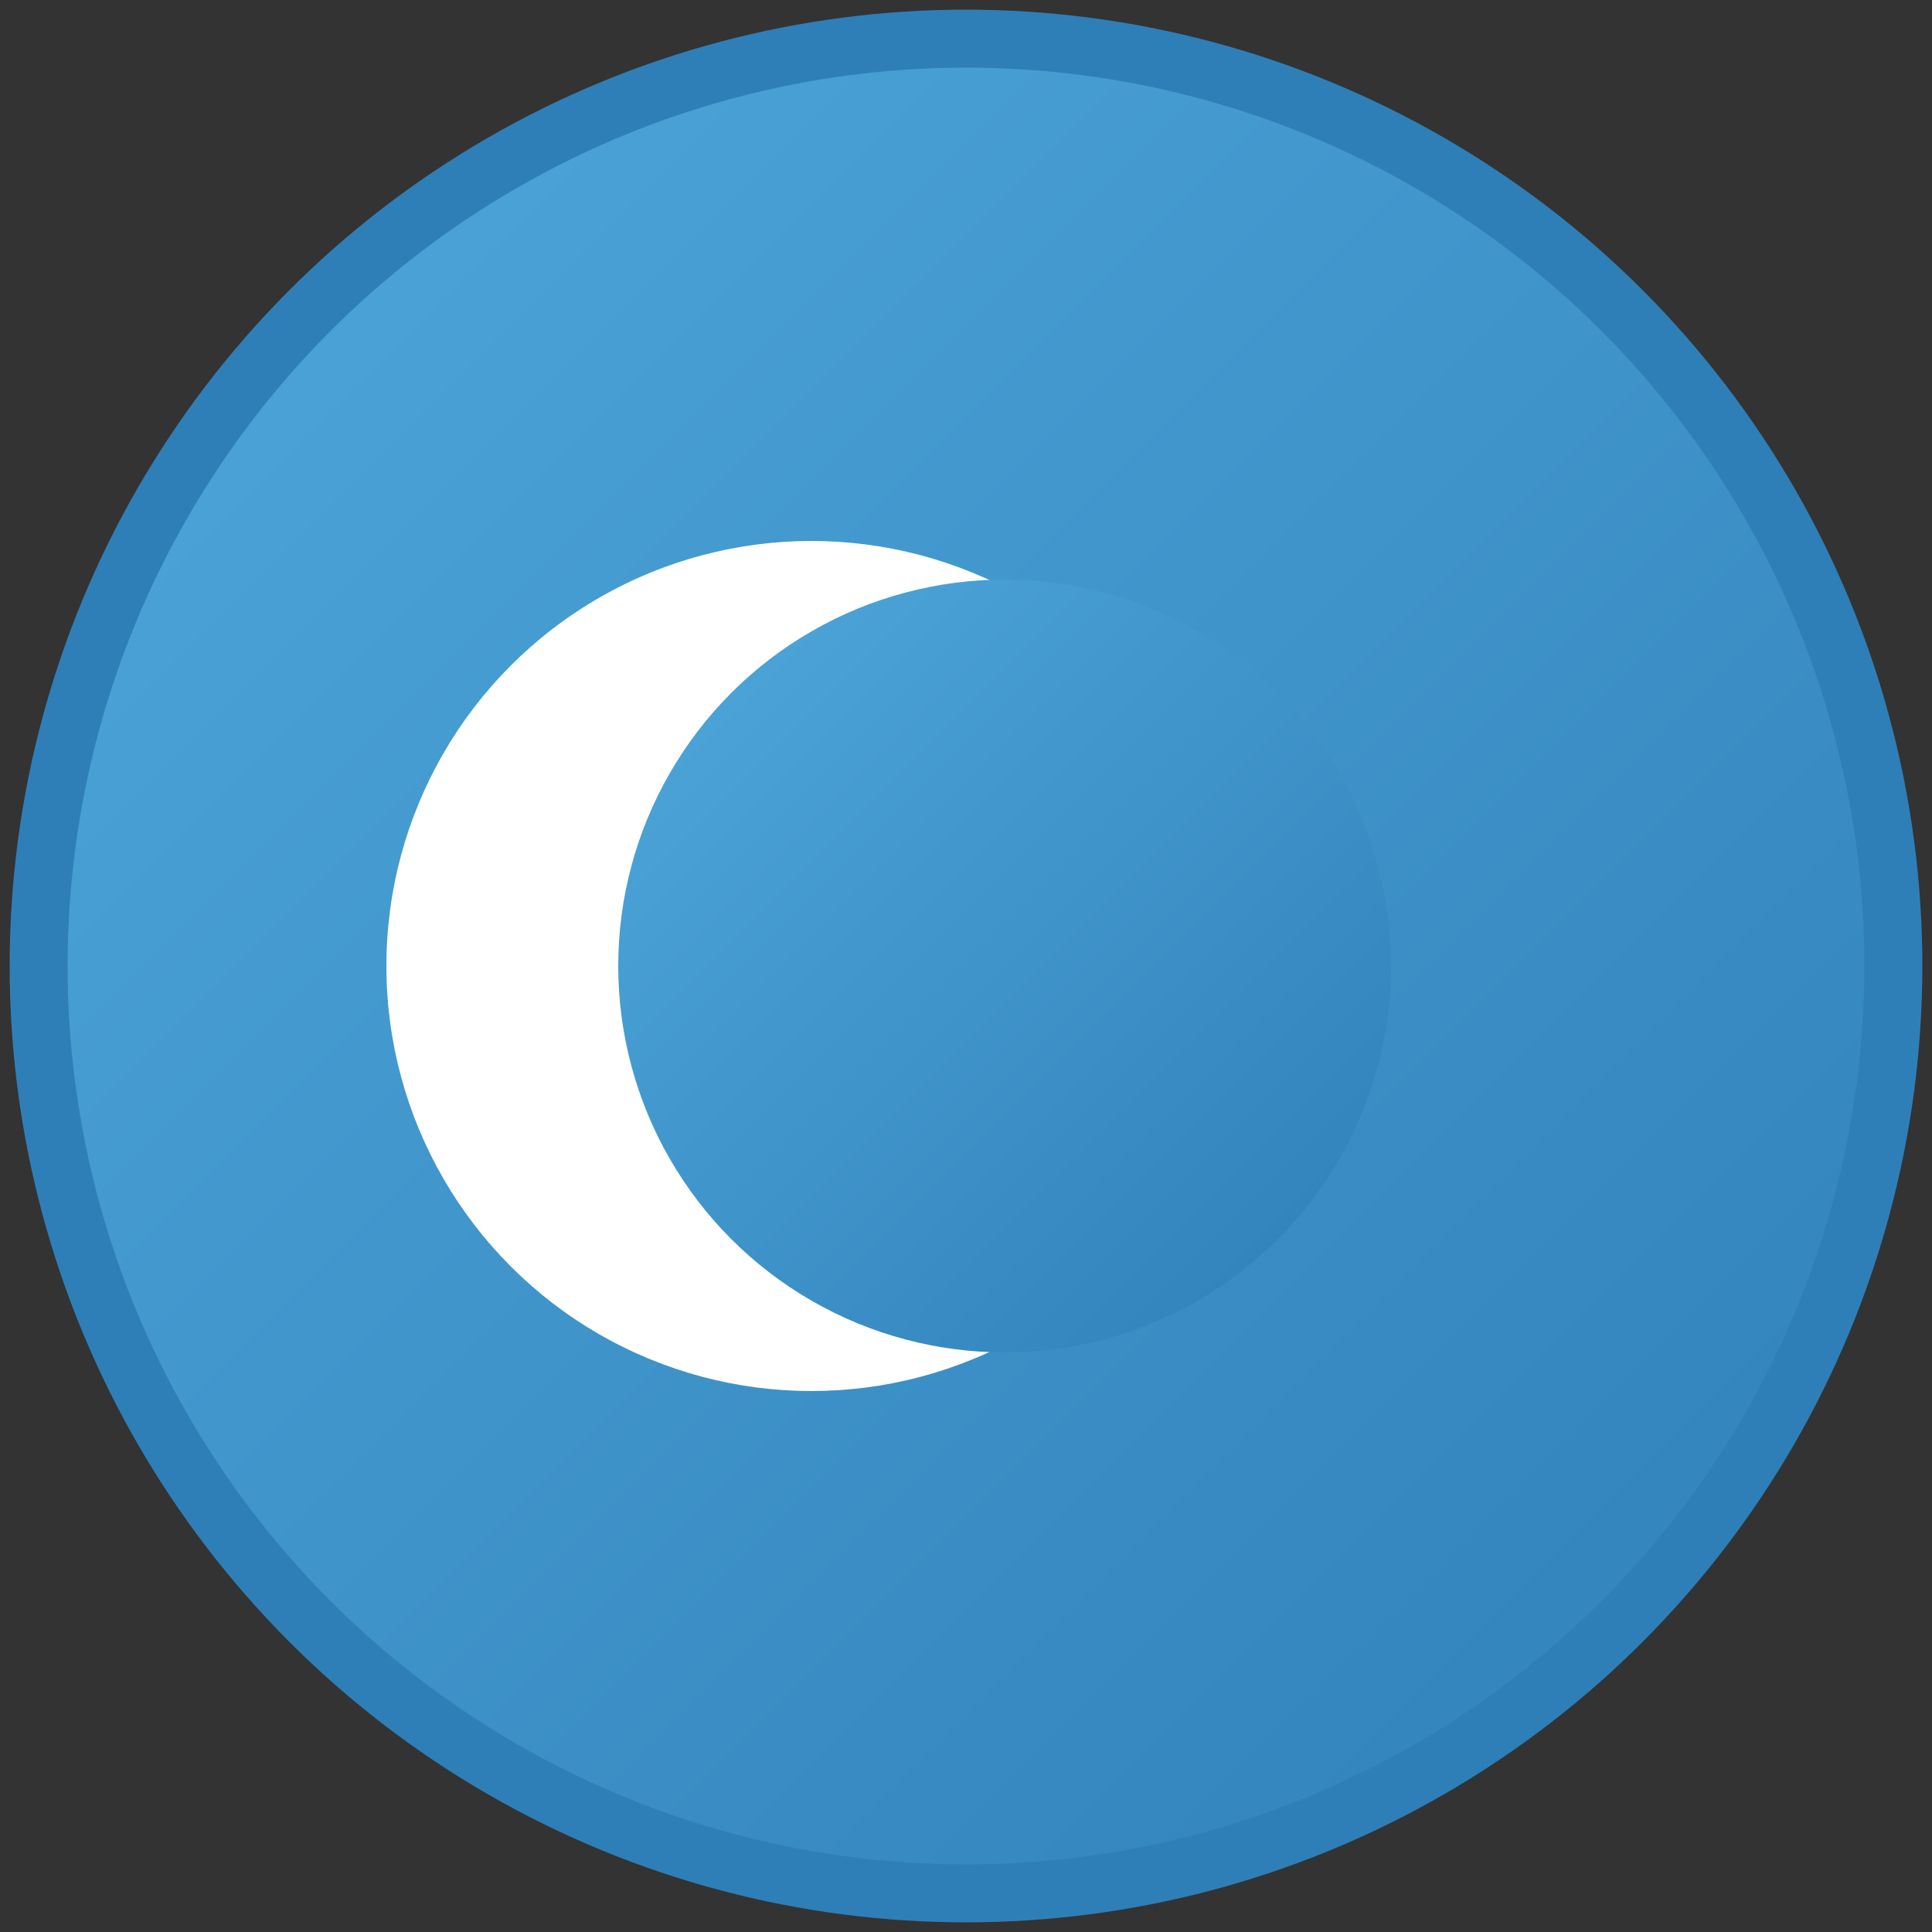
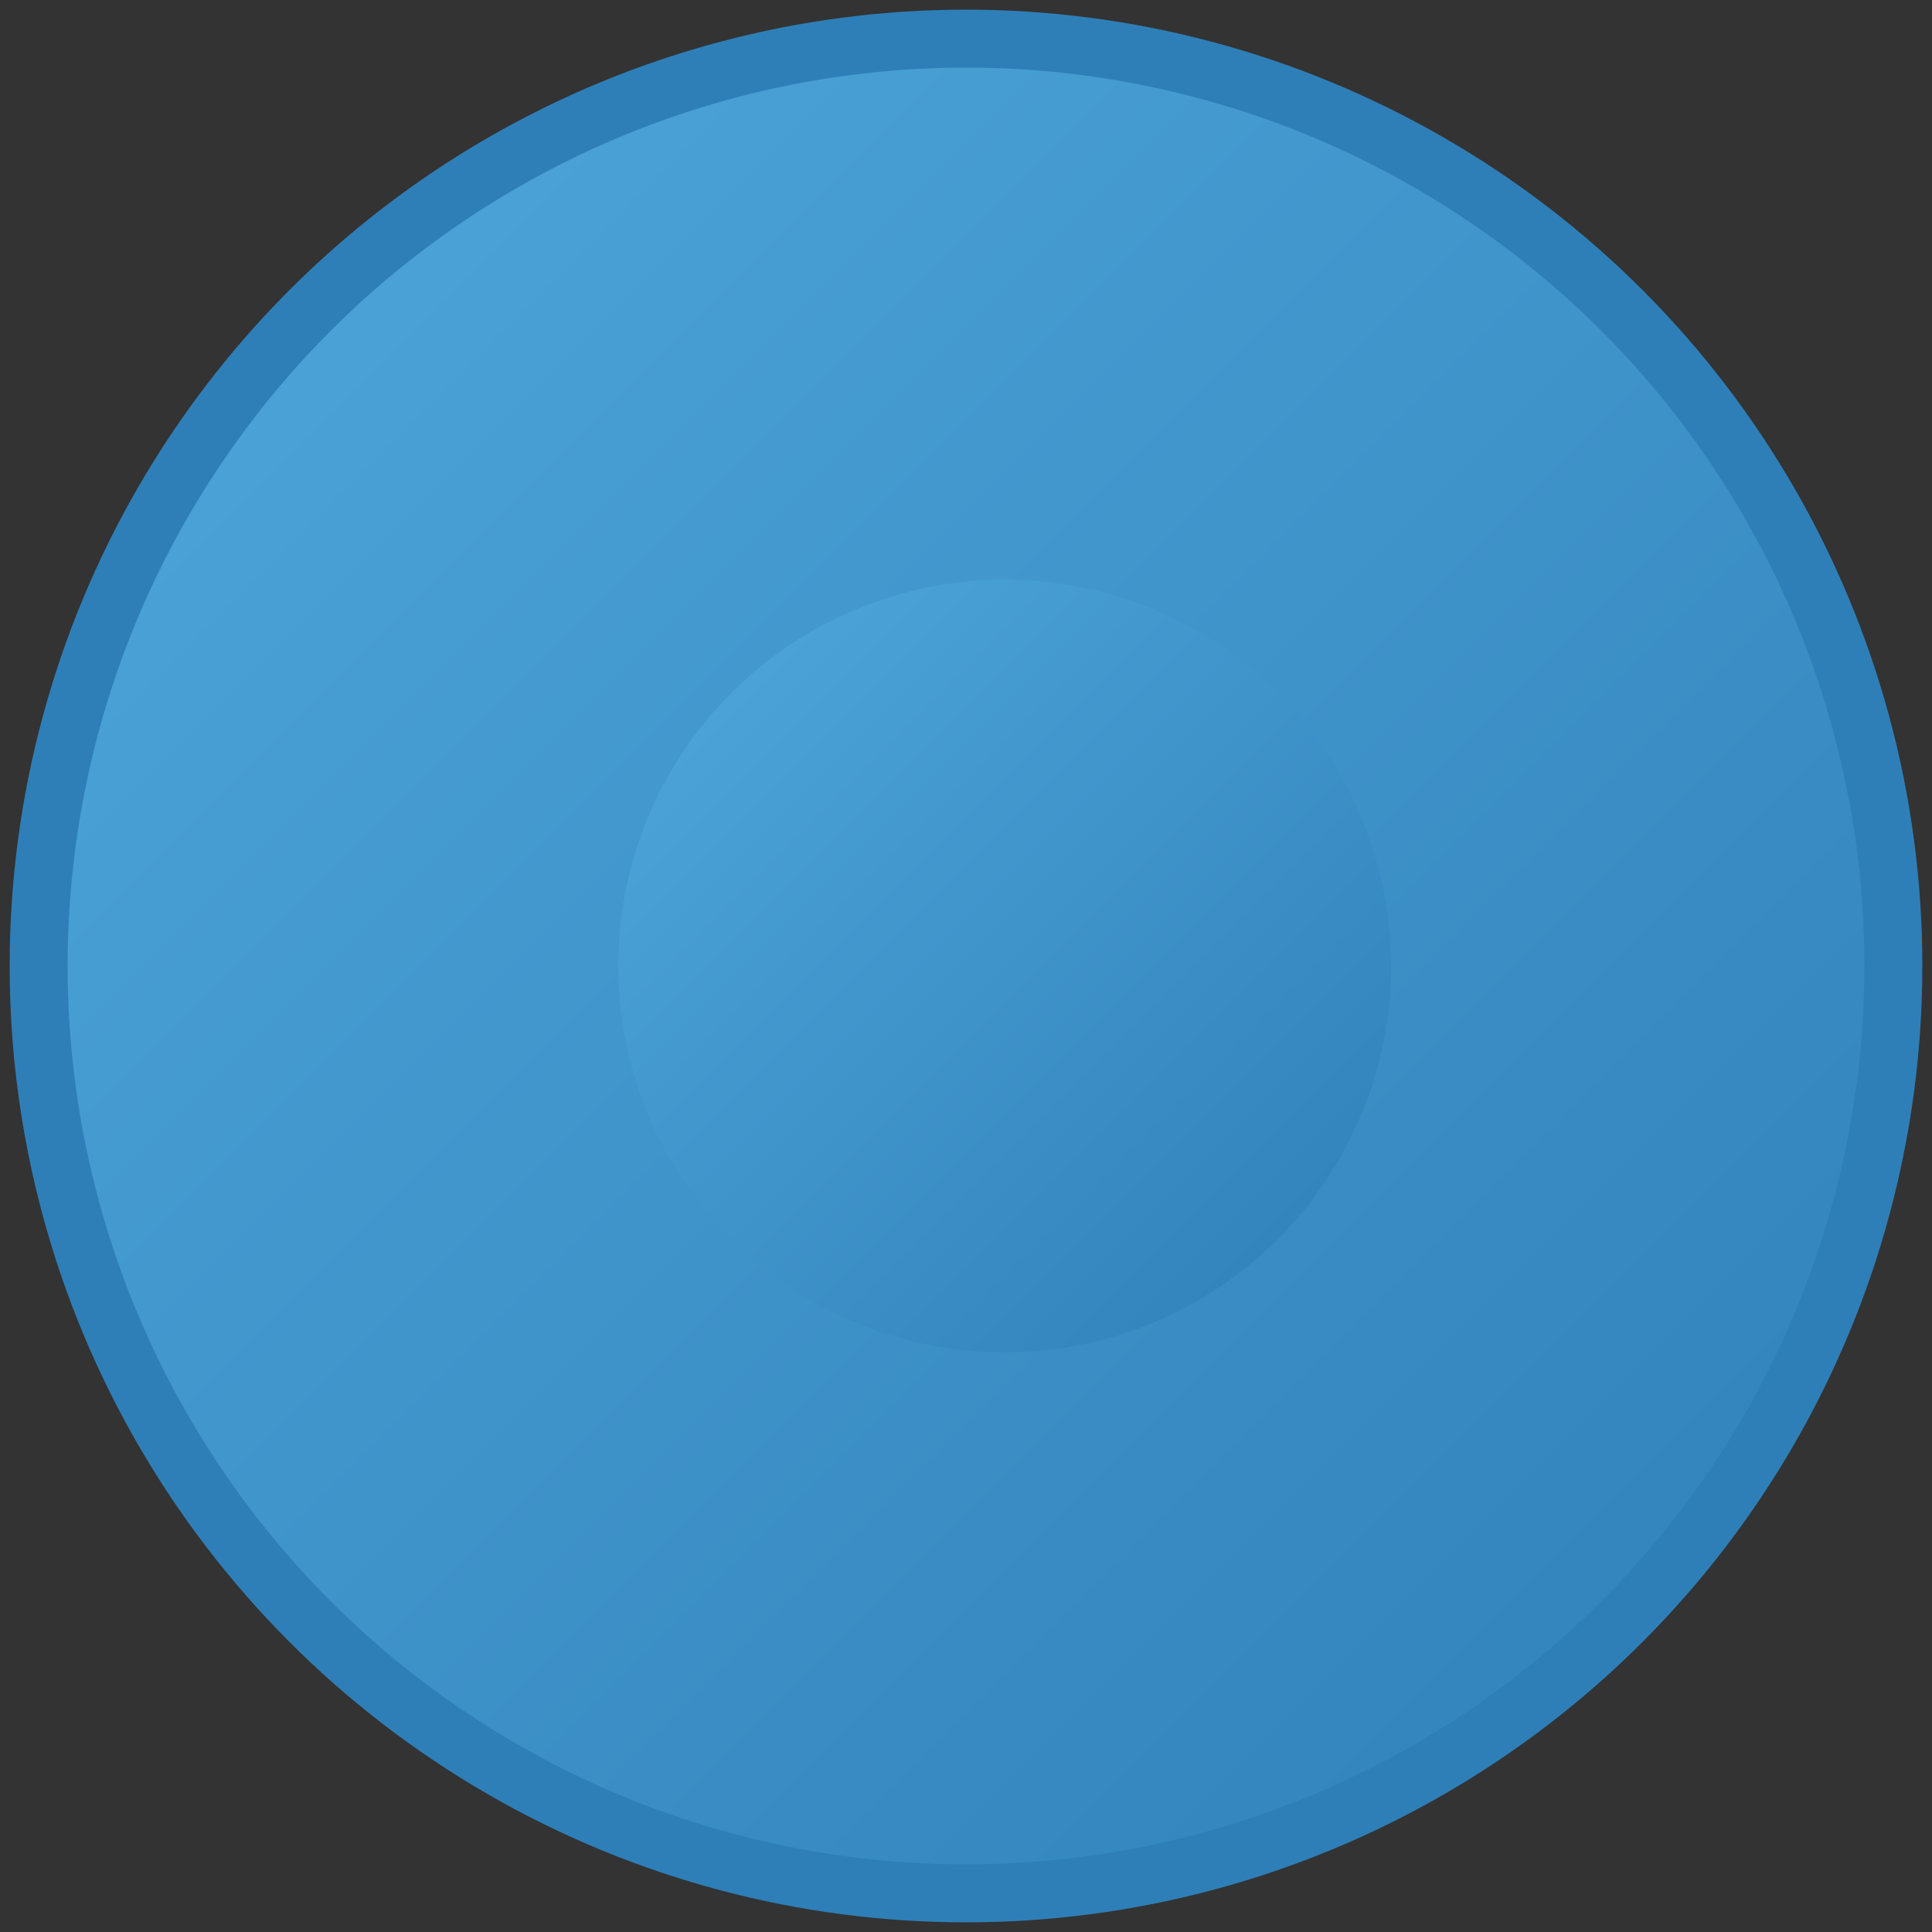
<svg xmlns="http://www.w3.org/2000/svg" viewBox="0 0 100 100">
  <rect x="0" y="0" width="100" height="100" fill="#333333" stroke="none" />
  <defs>
    <linearGradient id="blueGradient" x1="0%" y1="0%" x2="100%" y2="100%">
      <stop offset="0%" style="stop-color:#4FA8DB;stop-opacity:1" />
      <stop offset="100%" style="stop-color:#2E7FB8;stop-opacity:1" />
    </linearGradient>
  </defs>
  <circle cx="50" cy="50" r="48" fill="url(#blueGradient)" stroke="#2E7FB8" stroke-width="3" />
  <g transform="translate(50, 50)">
-     <circle cx="-8" cy="0" r="22" fill="#ffffff" />
    <circle cx="2" cy="0" r="20" fill="url(#blueGradient)" />
  </g>
</svg>